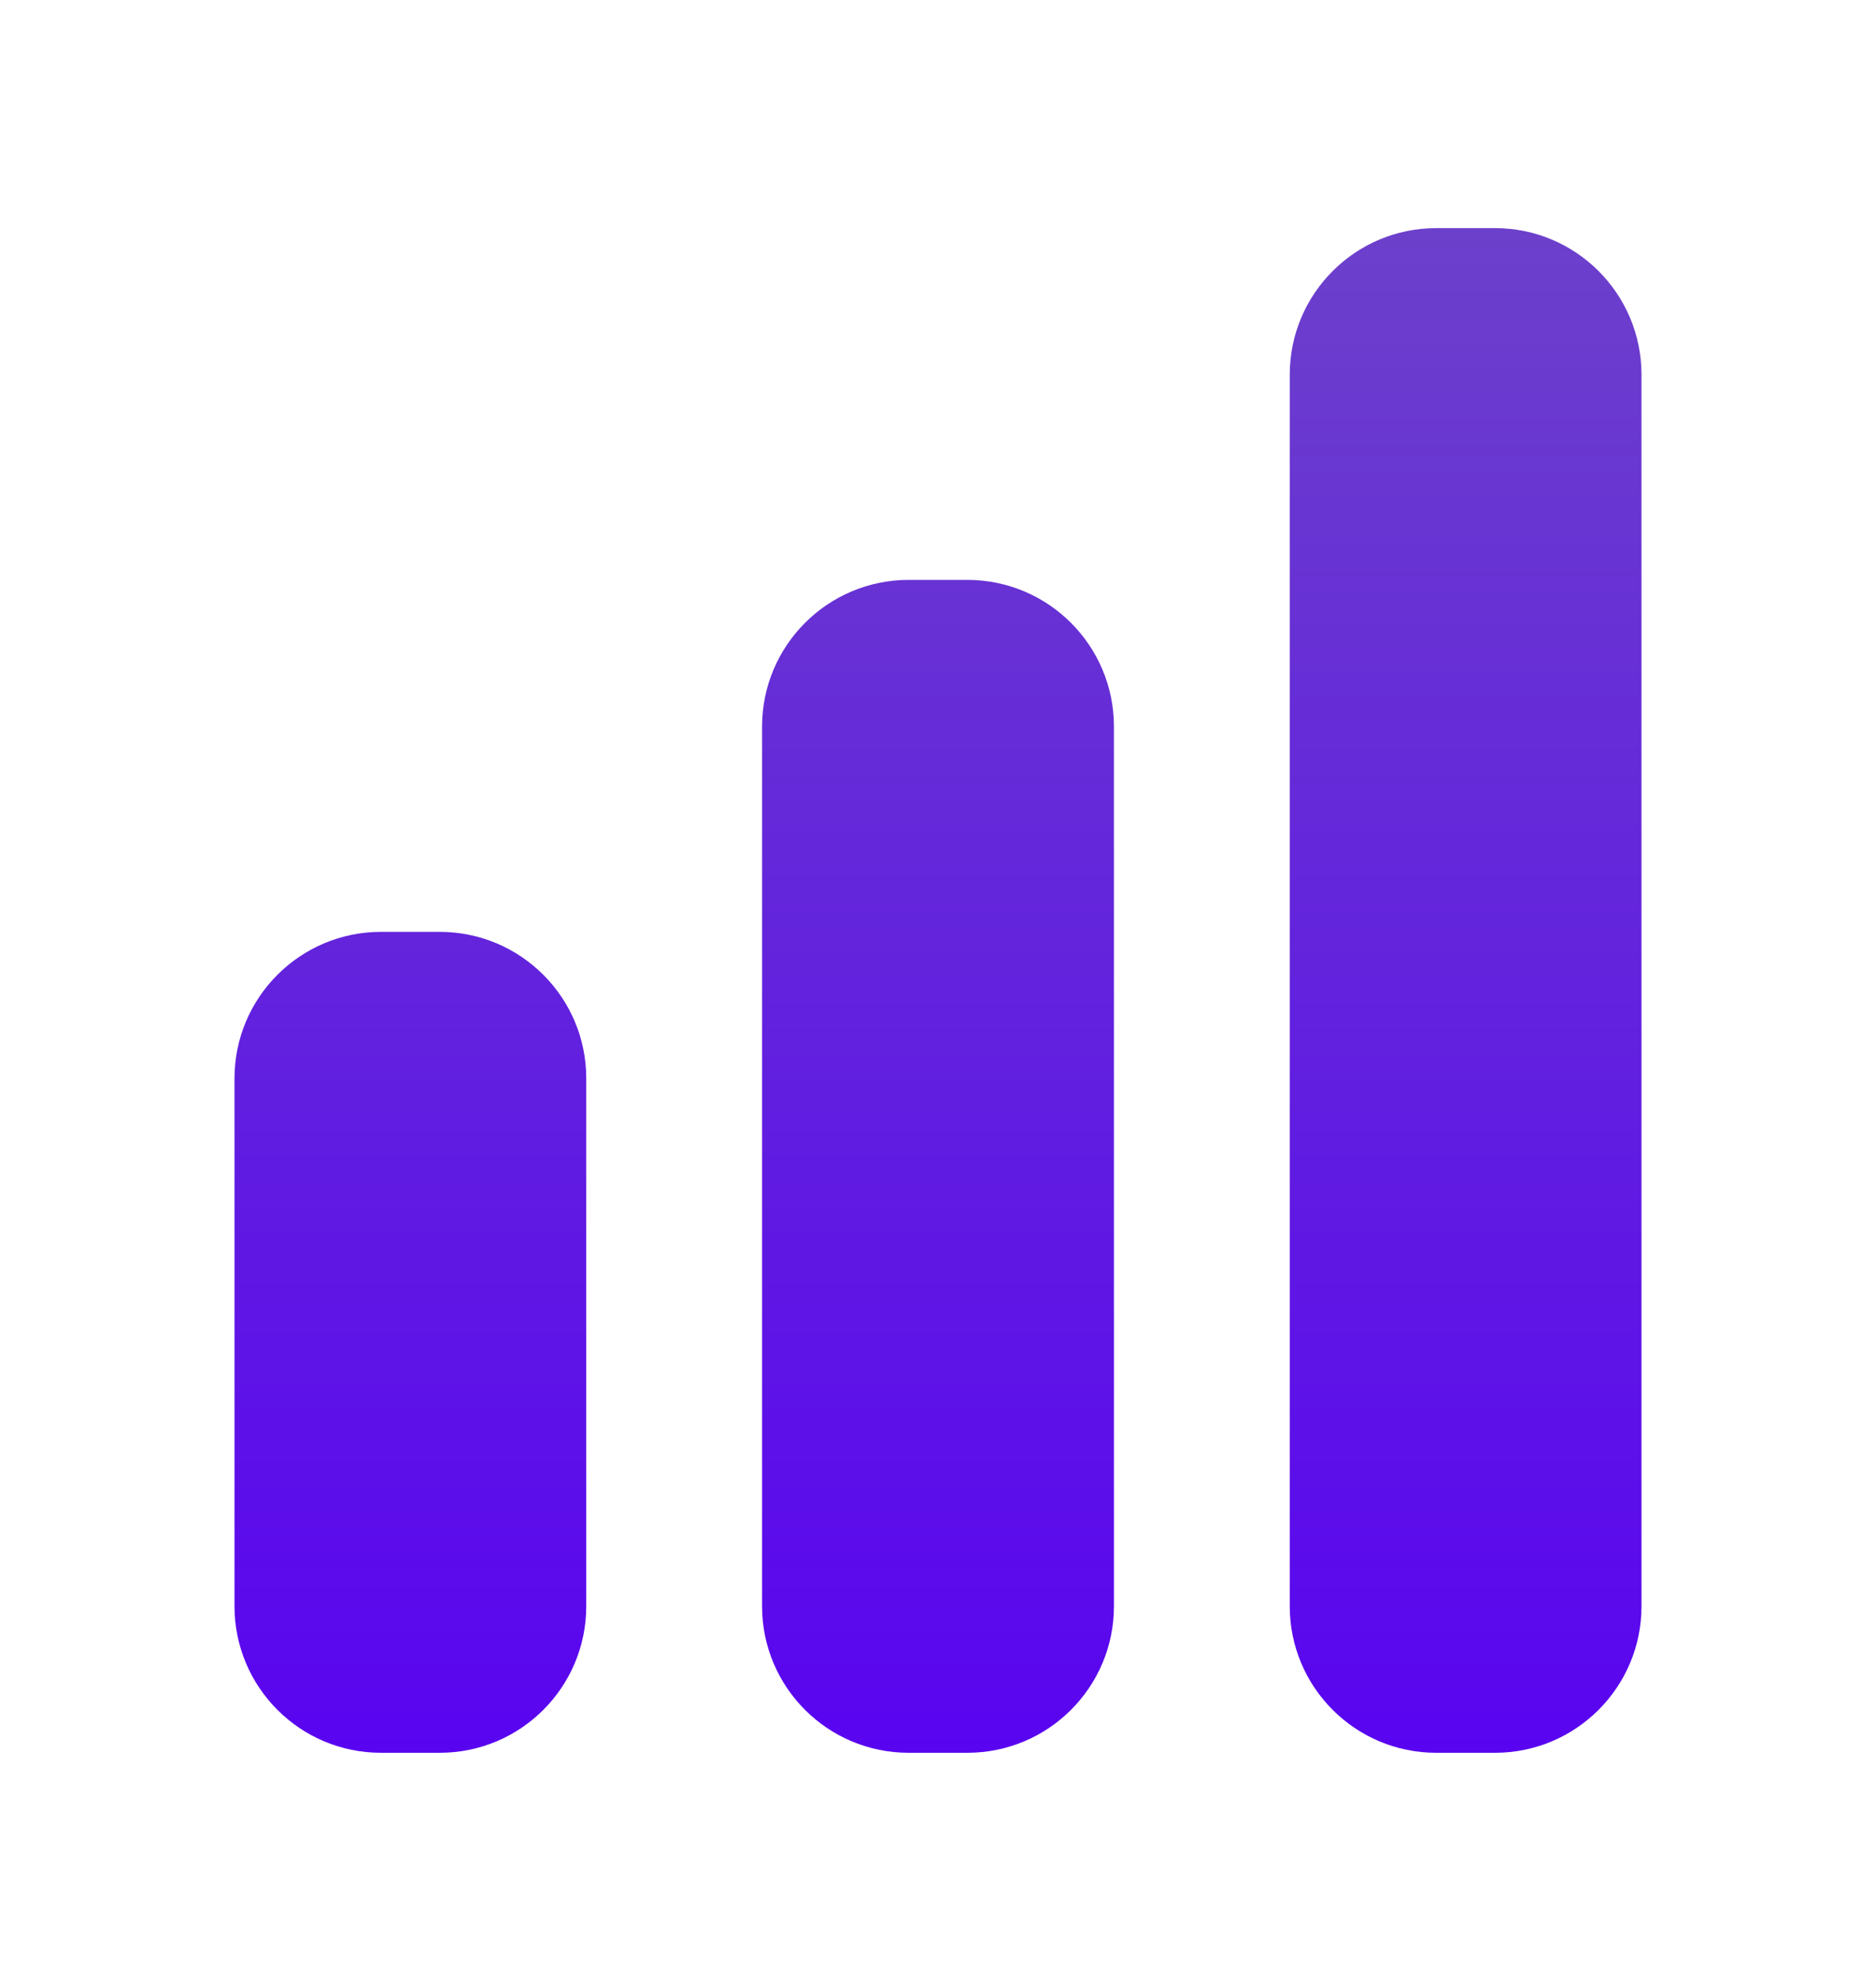
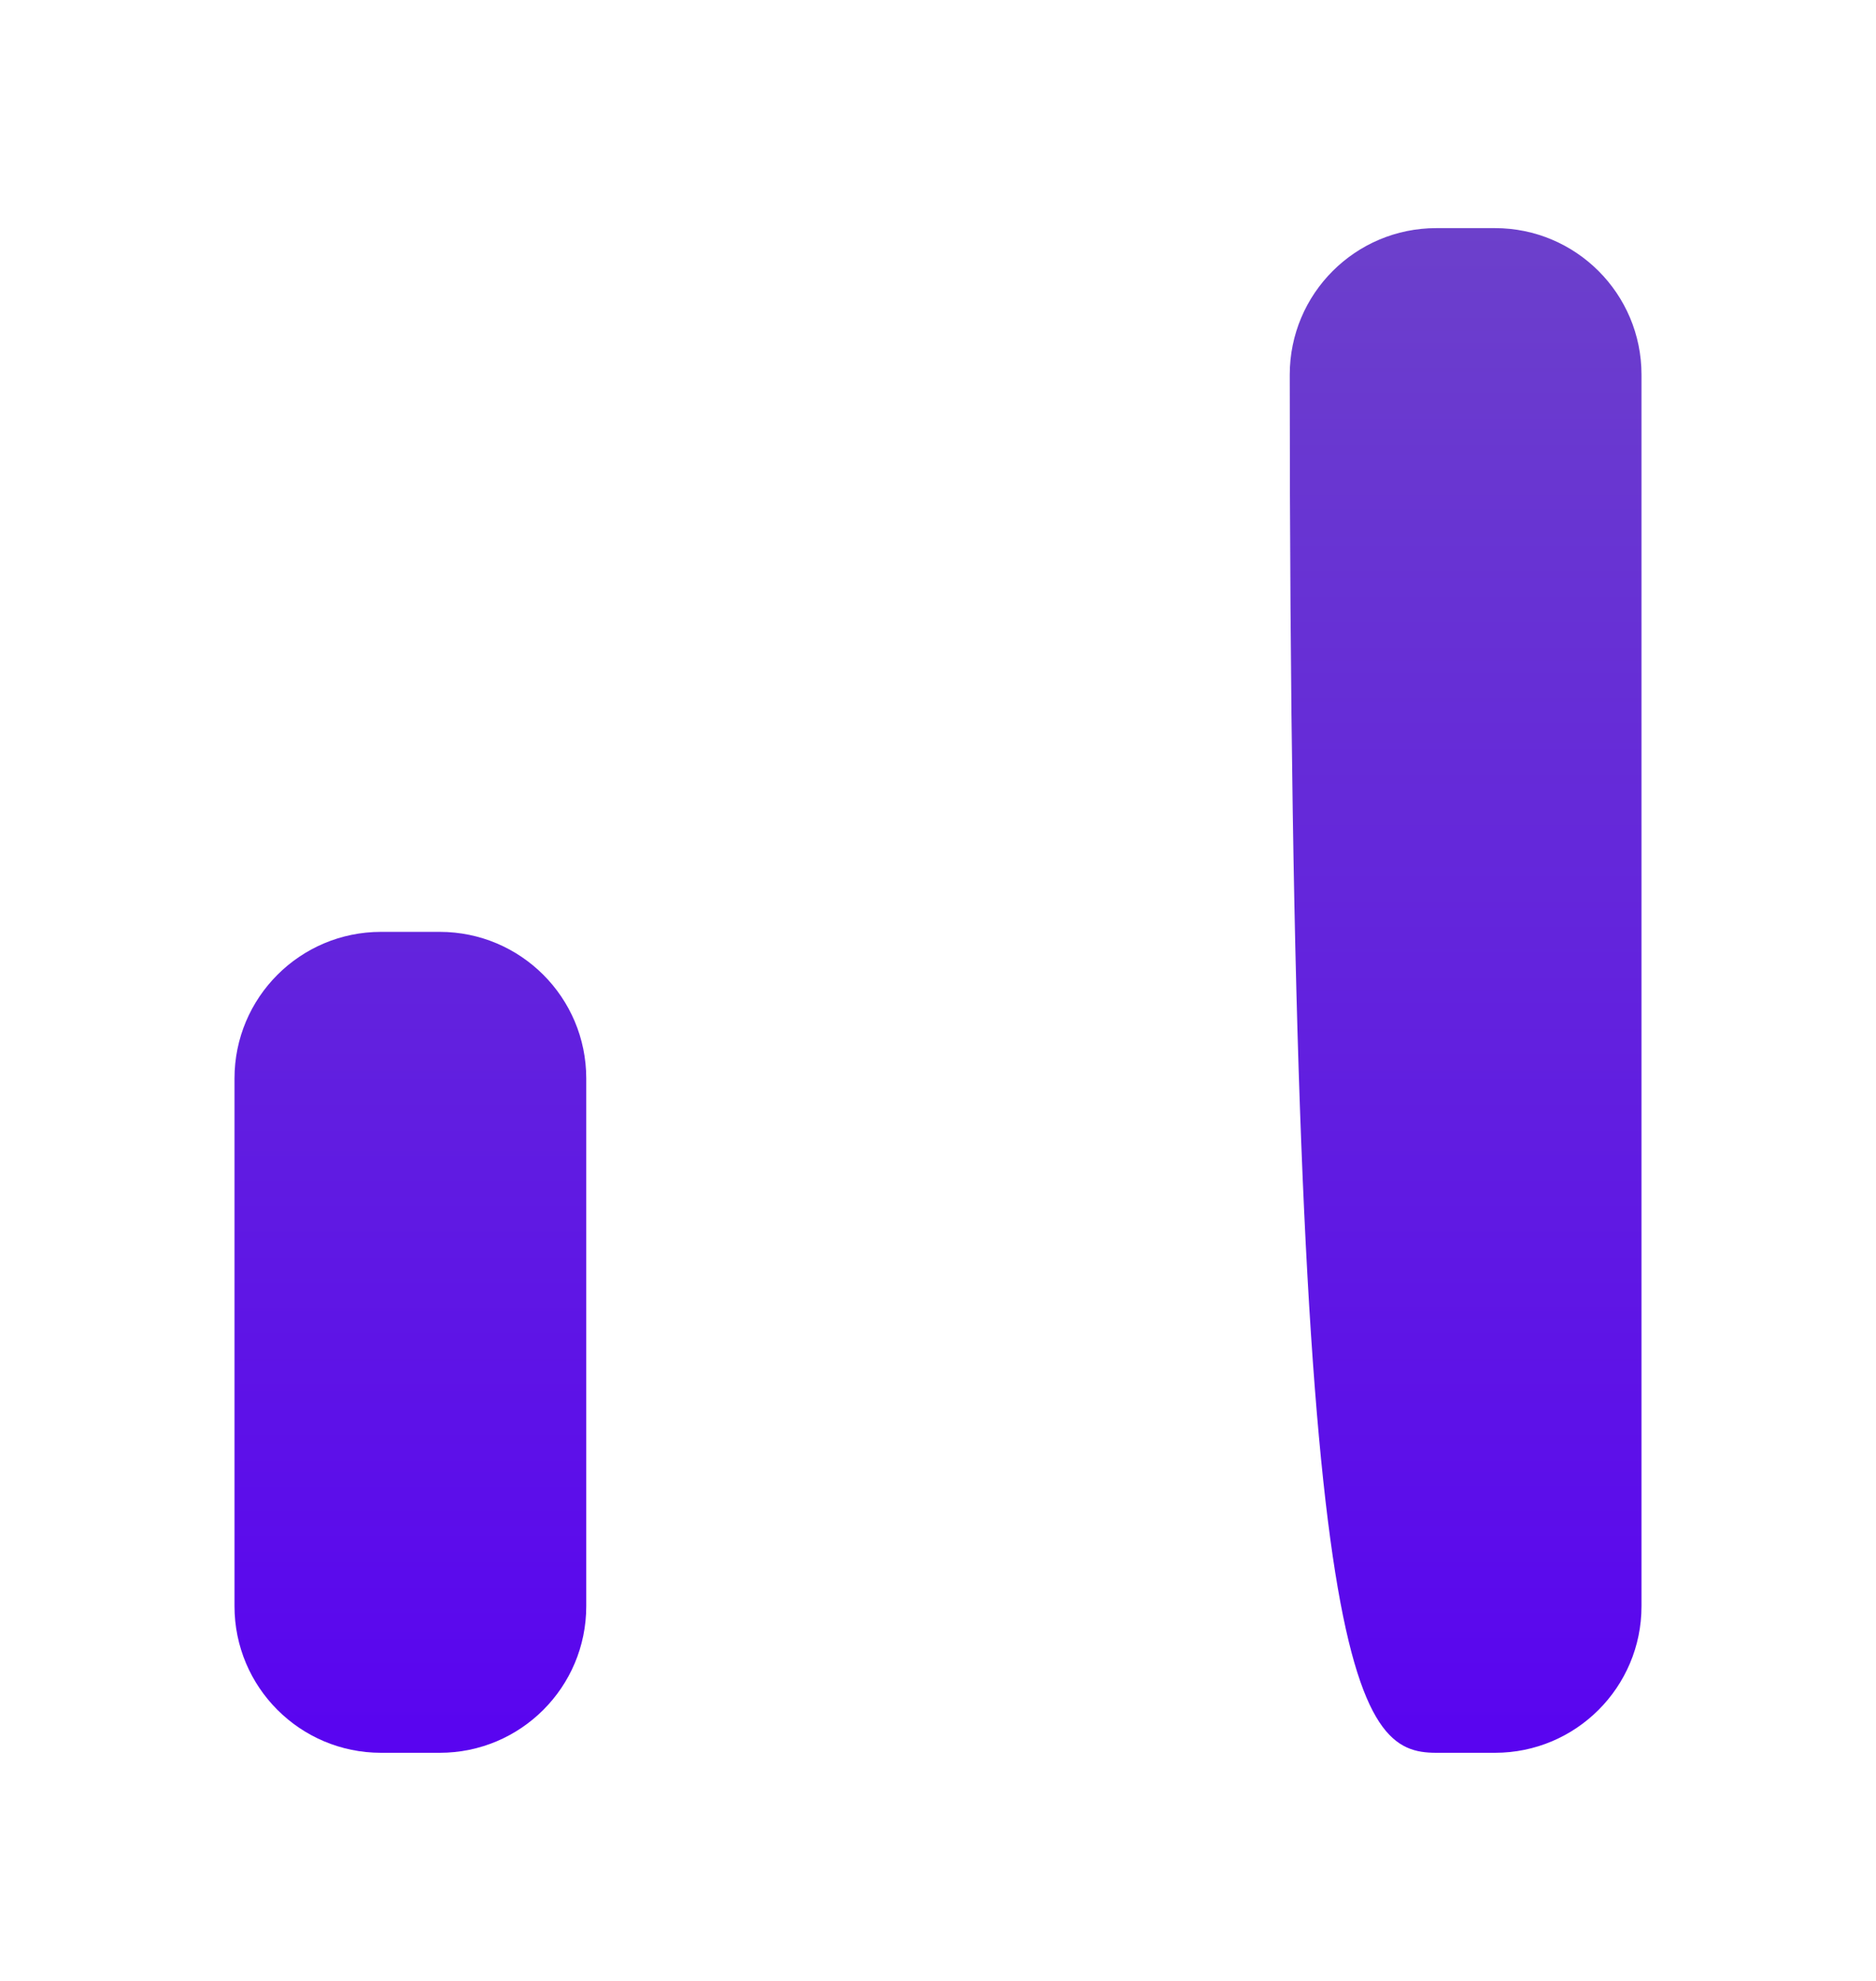
<svg xmlns="http://www.w3.org/2000/svg" width="18" height="19" viewBox="0 0 18 19" fill="none">
-   <path d="M13.781 2.188C13.005 2.188 12.375 2.817 12.375 3.594V15.406C12.375 16.183 13.005 16.812 13.781 16.812H14.344C15.12 16.812 15.75 16.183 15.75 15.406V3.594C15.75 2.817 15.12 2.188 14.344 2.188H13.781Z" fill="url(#paint0_linear_204_22752)" />
-   <path d="M7.312 6.969C7.312 6.192 7.942 5.562 8.719 5.562H9.281C10.058 5.562 10.688 6.192 10.688 6.969V15.406C10.688 16.183 10.058 16.812 9.281 16.812H8.719C7.942 16.812 7.312 16.183 7.312 15.406V6.969Z" fill="url(#paint1_linear_204_22752)" />
+   <path d="M13.781 2.188C13.005 2.188 12.375 2.817 12.375 3.594C12.375 16.183 13.005 16.812 13.781 16.812H14.344C15.12 16.812 15.75 16.183 15.75 15.406V3.594C15.75 2.817 15.12 2.188 14.344 2.188H13.781Z" fill="url(#paint0_linear_204_22752)" />
  <path d="M2.25 10.344C2.25 9.567 2.88 8.938 3.656 8.938H4.219C4.995 8.938 5.625 9.567 5.625 10.344V15.406C5.625 16.183 4.995 16.812 4.219 16.812H3.656C2.88 16.812 2.25 16.183 2.25 15.406V10.344Z" fill="url(#paint2_linear_204_22752)" />
  <defs>
    <linearGradient id="paint0_linear_204_22752" x1="9" y1="2.188" x2="9" y2="16.812" gradientUnits="userSpaceOnUse">
      <stop stop-color="#6C40CB" />
      <stop offset="1" stop-color="#5904F0" />
    </linearGradient>
    <linearGradient id="paint1_linear_204_22752" x1="9" y1="2.188" x2="9" y2="16.812" gradientUnits="userSpaceOnUse">
      <stop stop-color="#6C40CB" />
      <stop offset="1" stop-color="#5904F0" />
    </linearGradient>
    <linearGradient id="paint2_linear_204_22752" x1="9" y1="2.188" x2="9" y2="16.812" gradientUnits="userSpaceOnUse">
      <stop stop-color="#6C40CB" />
      <stop offset="1" stop-color="#5904F0" />
    </linearGradient>
  </defs>
</svg>